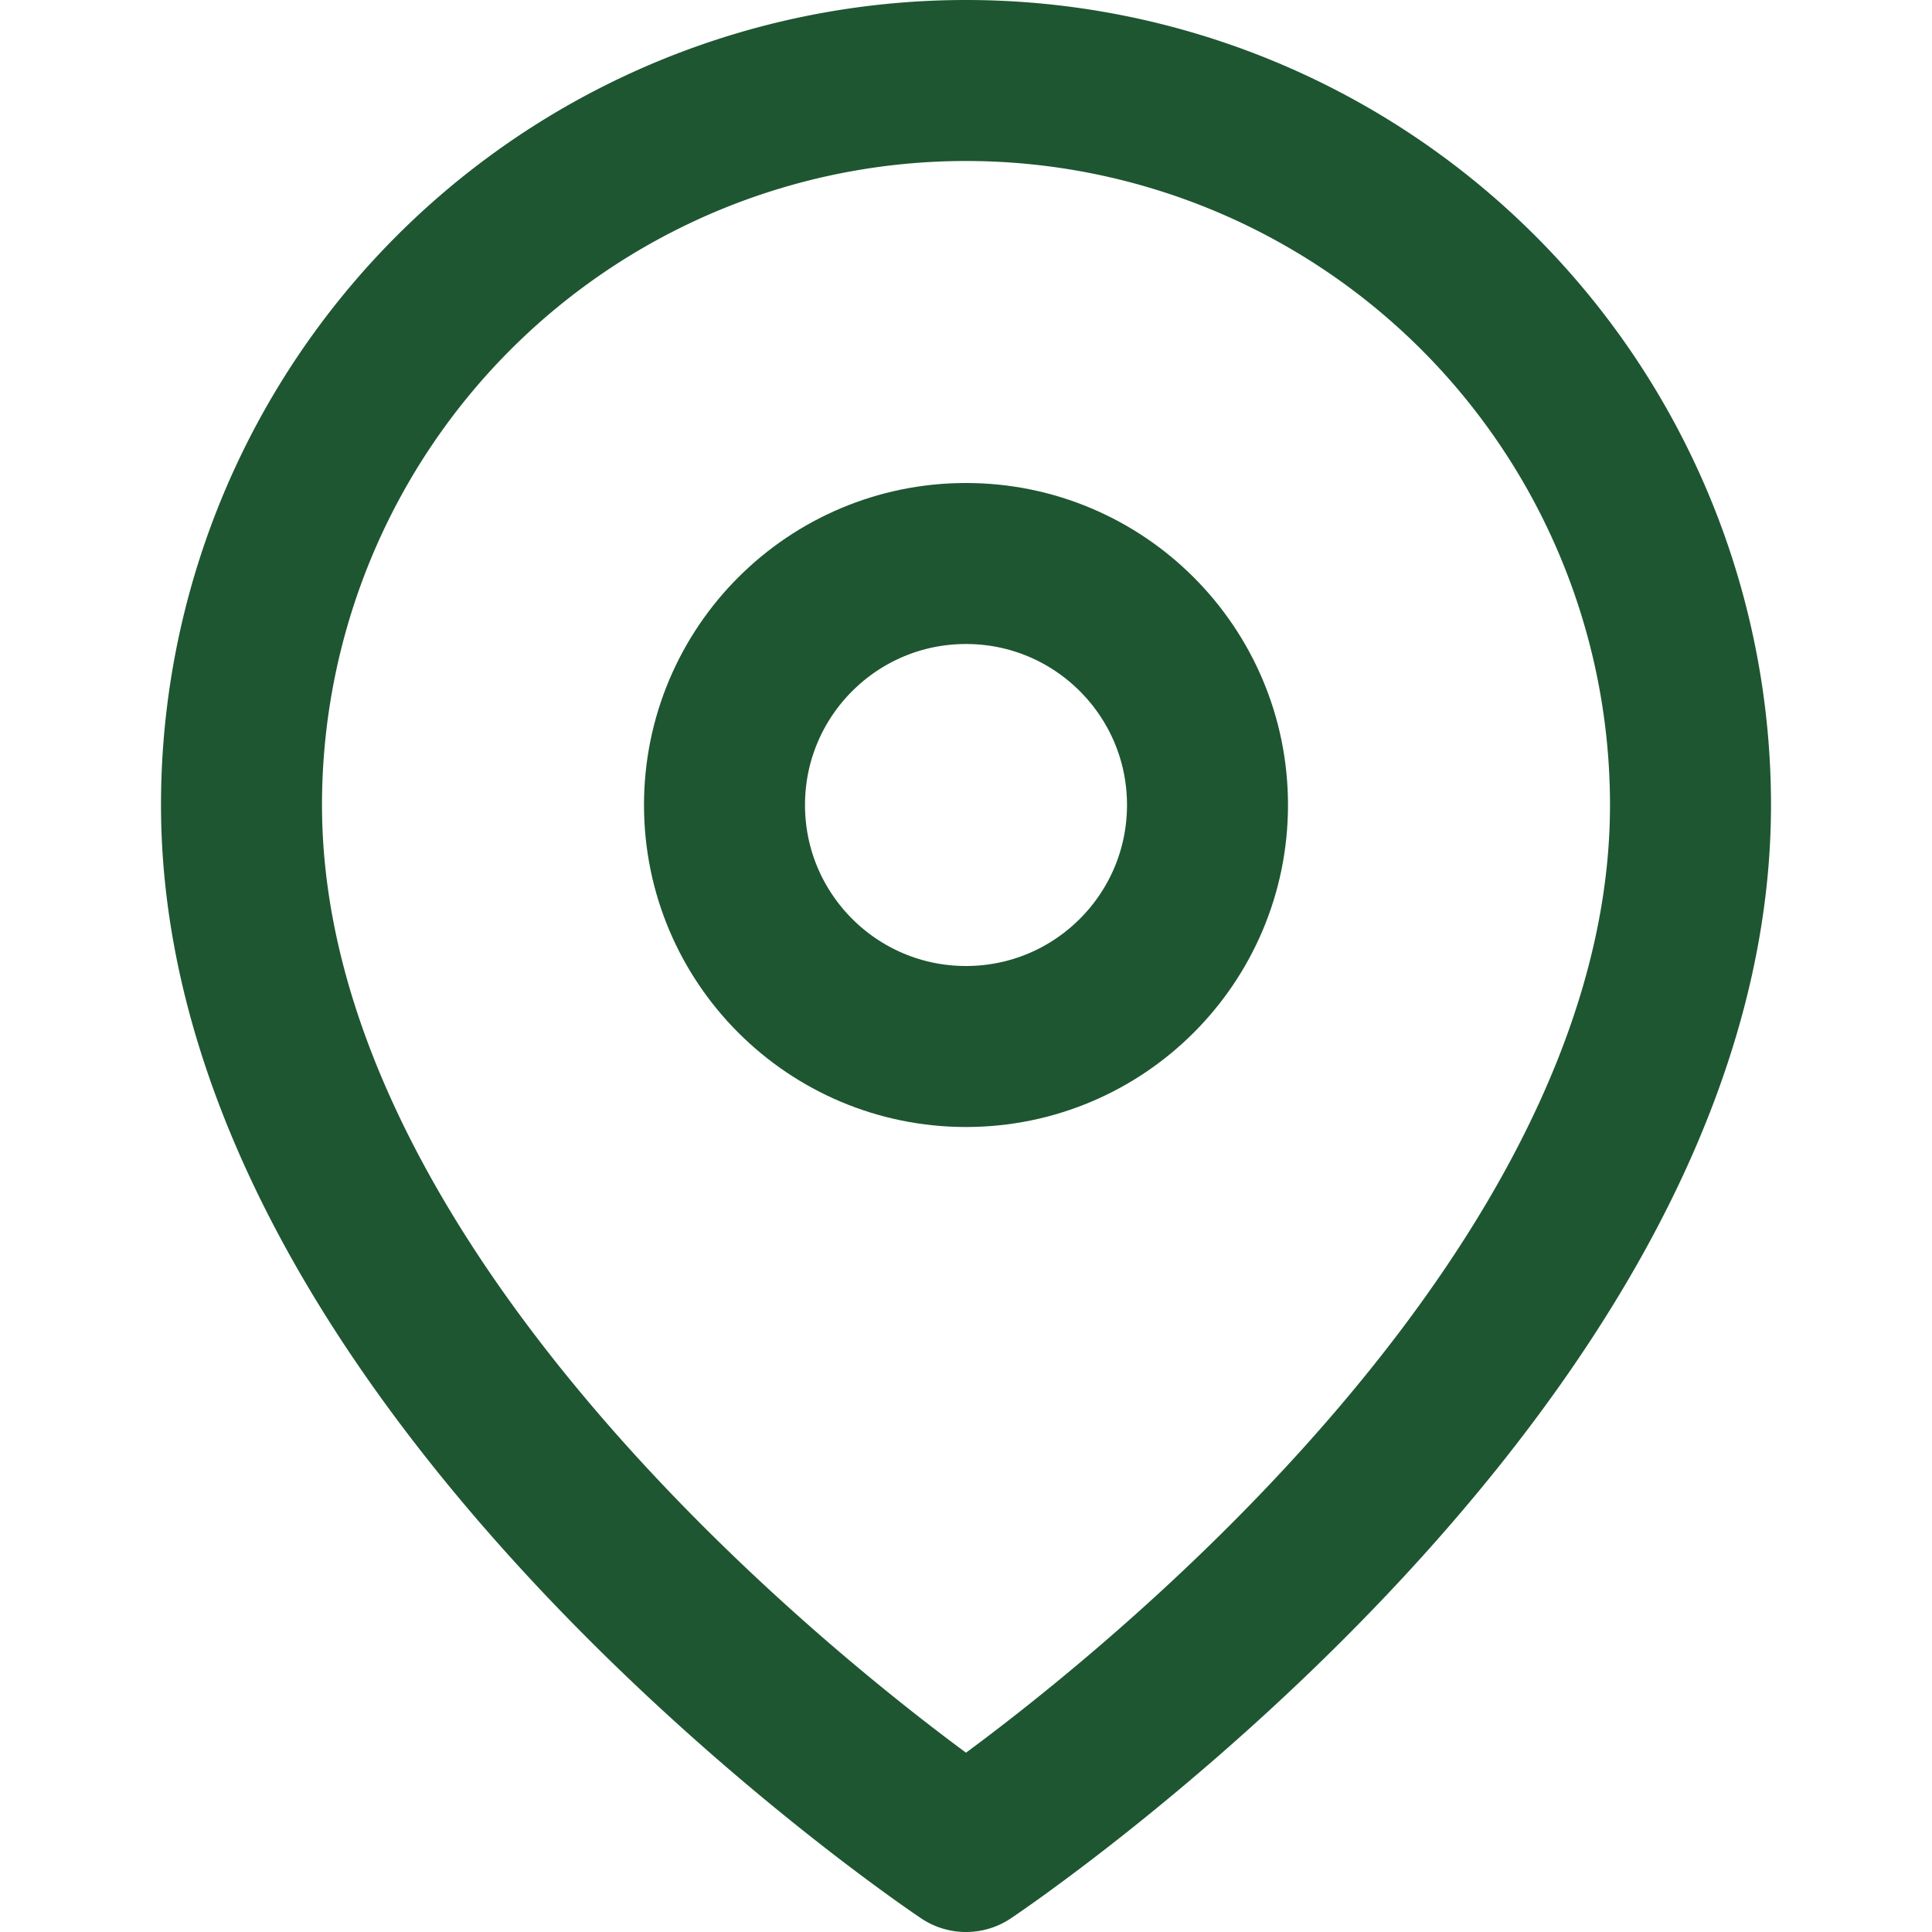
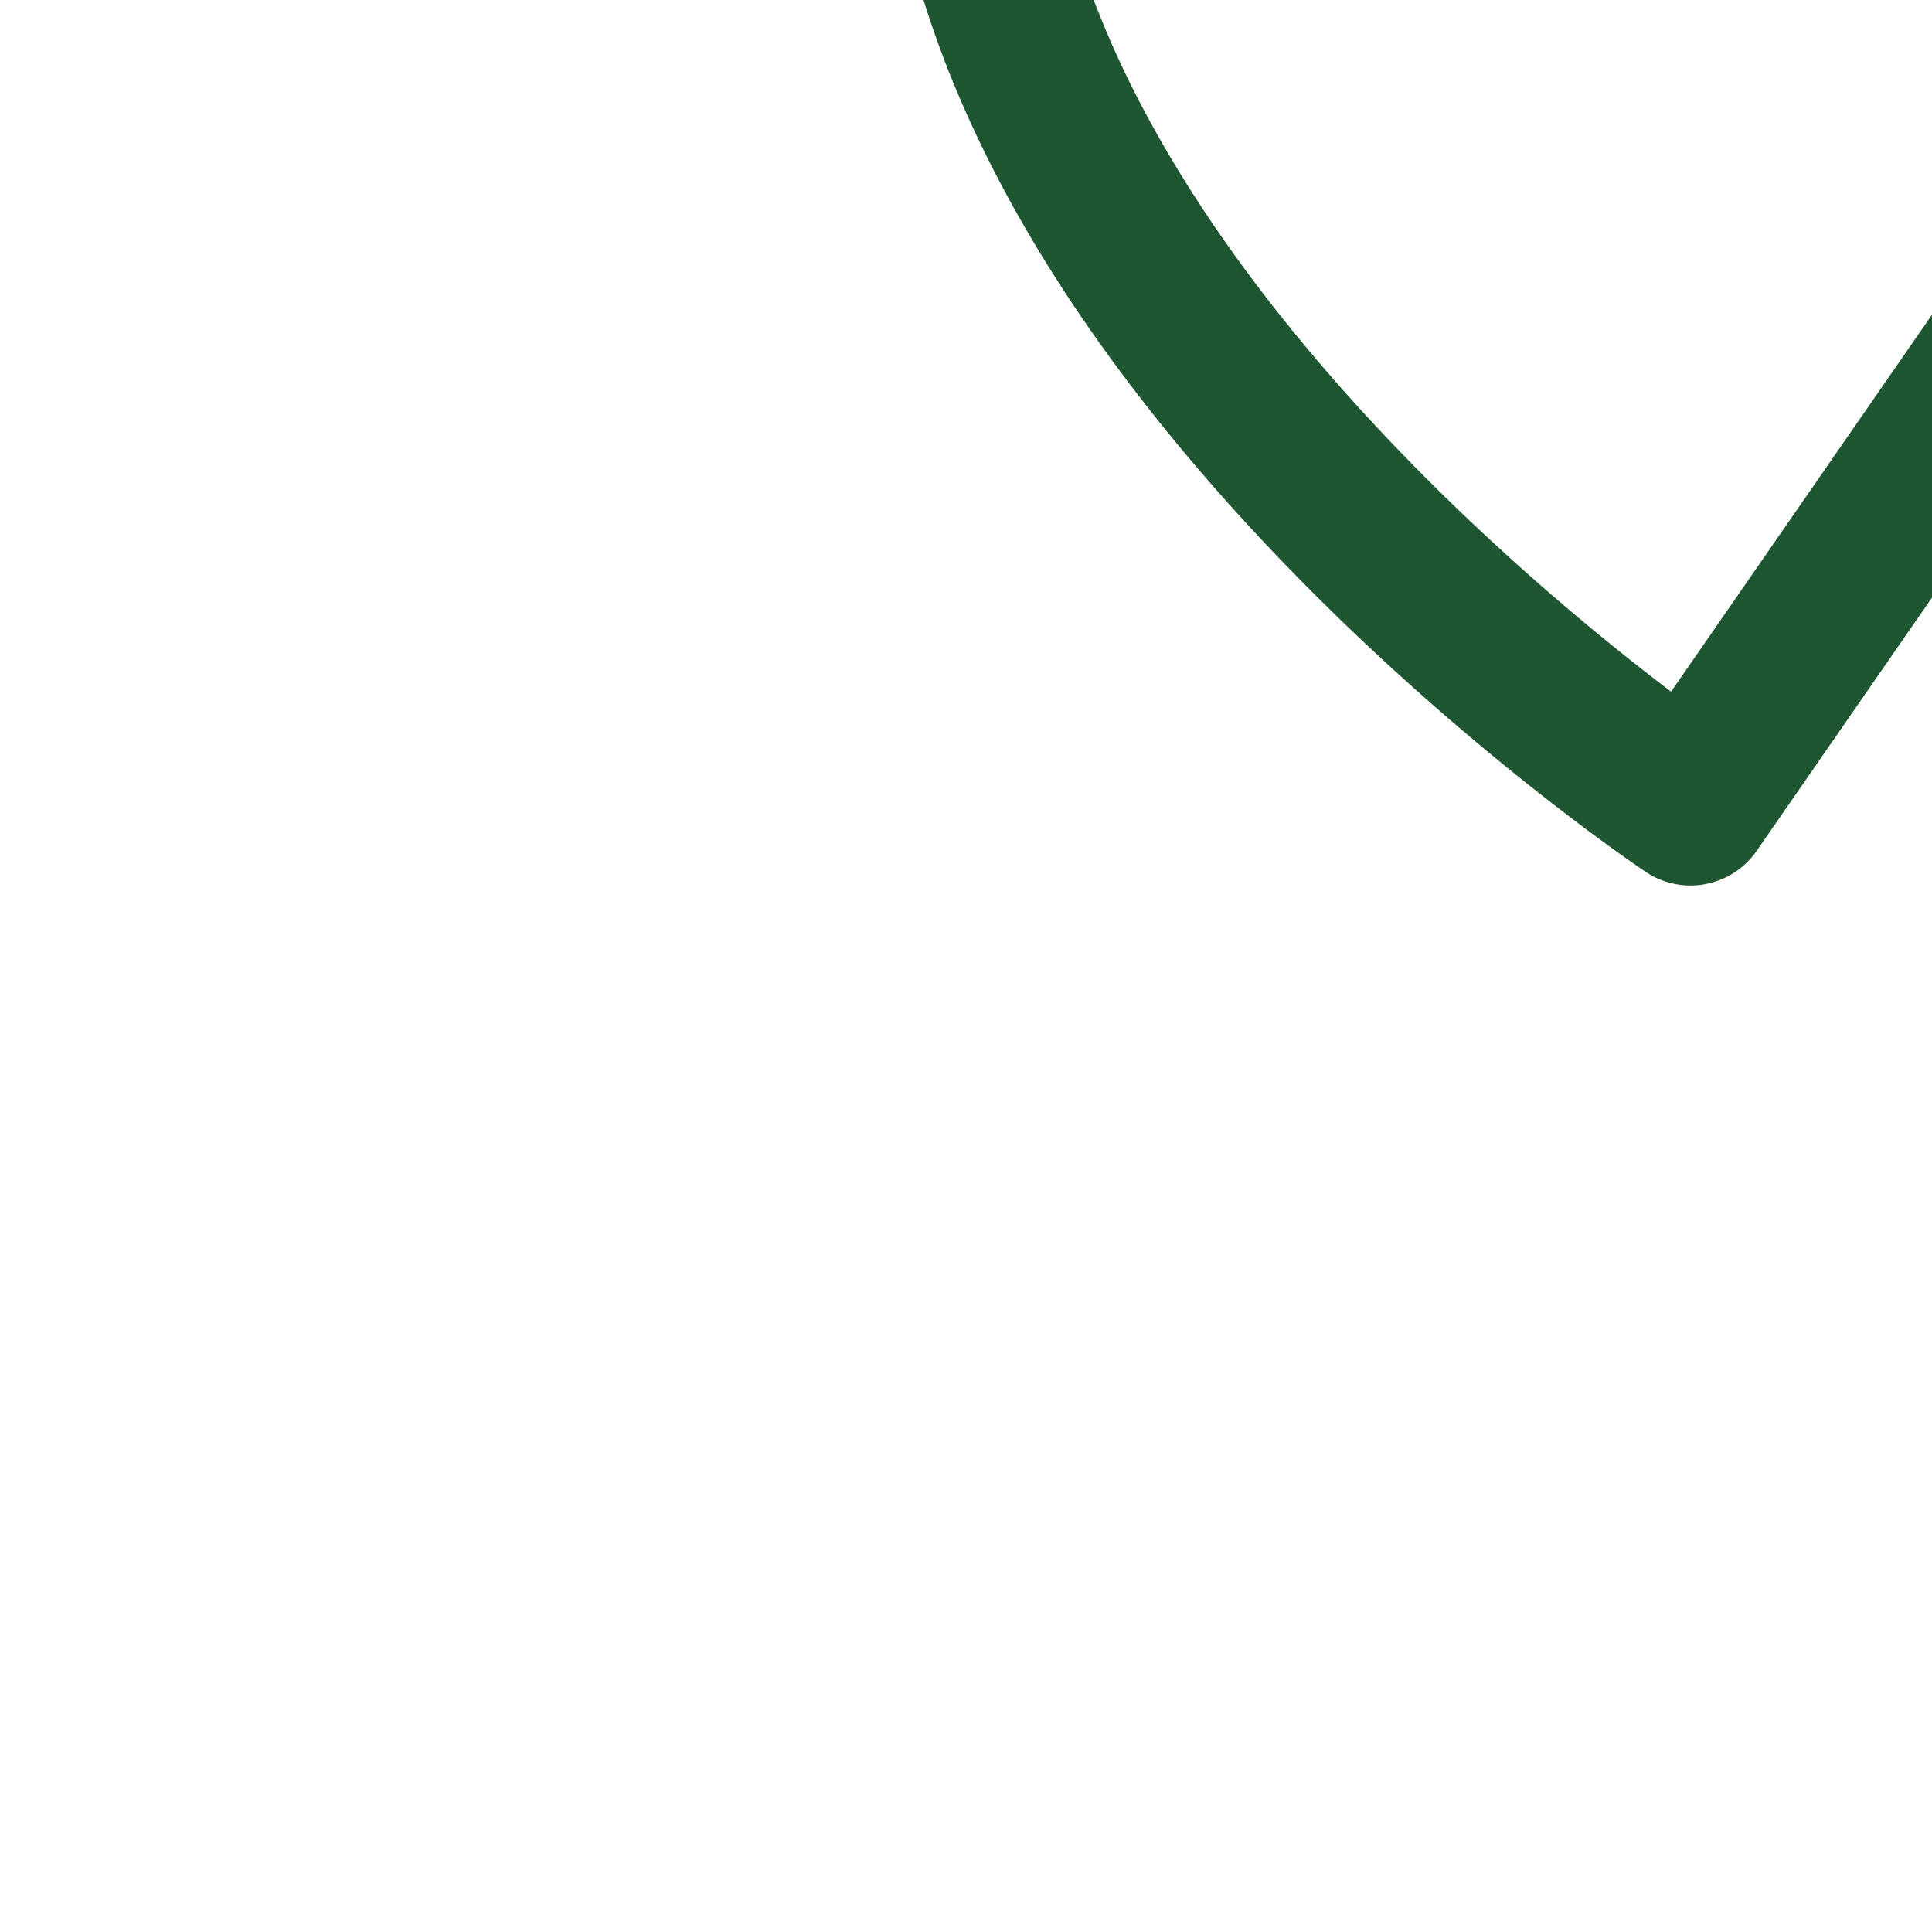
<svg xmlns="http://www.w3.org/2000/svg" width="512" height="512" viewBox="0 0 24 24" fill="none" stroke="#1e5631" stroke-width="2" stroke-linecap="round" stroke-linejoin="round">
-   <path d="M21 10c0 7-9 13-9 13s-9-6-9-13a9 9 0 0 1 18 0z" />
-   <circle cx="12" cy="10" r="3" />
+   <path d="M21 10s-9-6-9-13a9 9 0 0 1 18 0z" />
</svg>